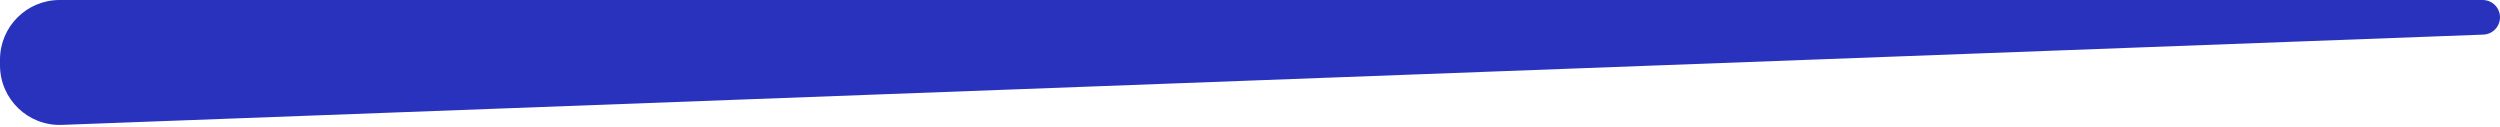
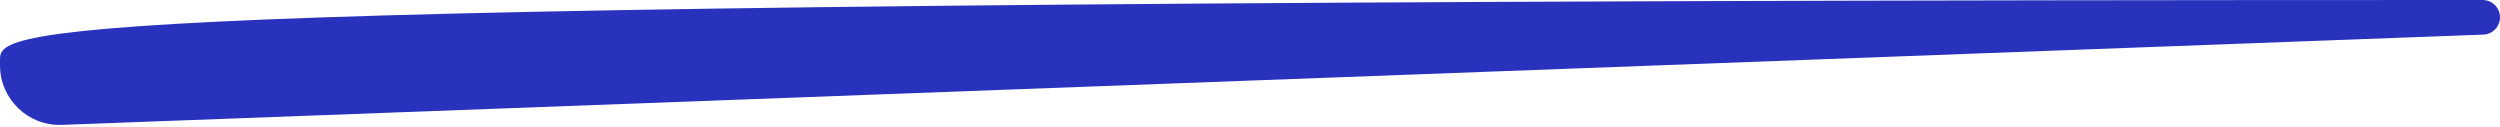
<svg xmlns="http://www.w3.org/2000/svg" width="629" height="32" viewBox="0 0 629 32" fill="none">
-   <path d="M629 4.356C629 1.95 627.05 0 624.644 0H15C6.716 0 0 6.716 0 15V16.43C0 24.934 7.061 31.737 15.559 31.42L624.806 8.709C627.147 8.622 629 6.698 629 4.356Z" fill="#2832BD" />
+   <path d="M629 4.356C629 1.95 627.05 0 624.644 0C6.716 0 0 6.716 0 15V16.43C0 24.934 7.061 31.737 15.559 31.42L624.806 8.709C627.147 8.622 629 6.698 629 4.356Z" fill="#2832BD" />
</svg>